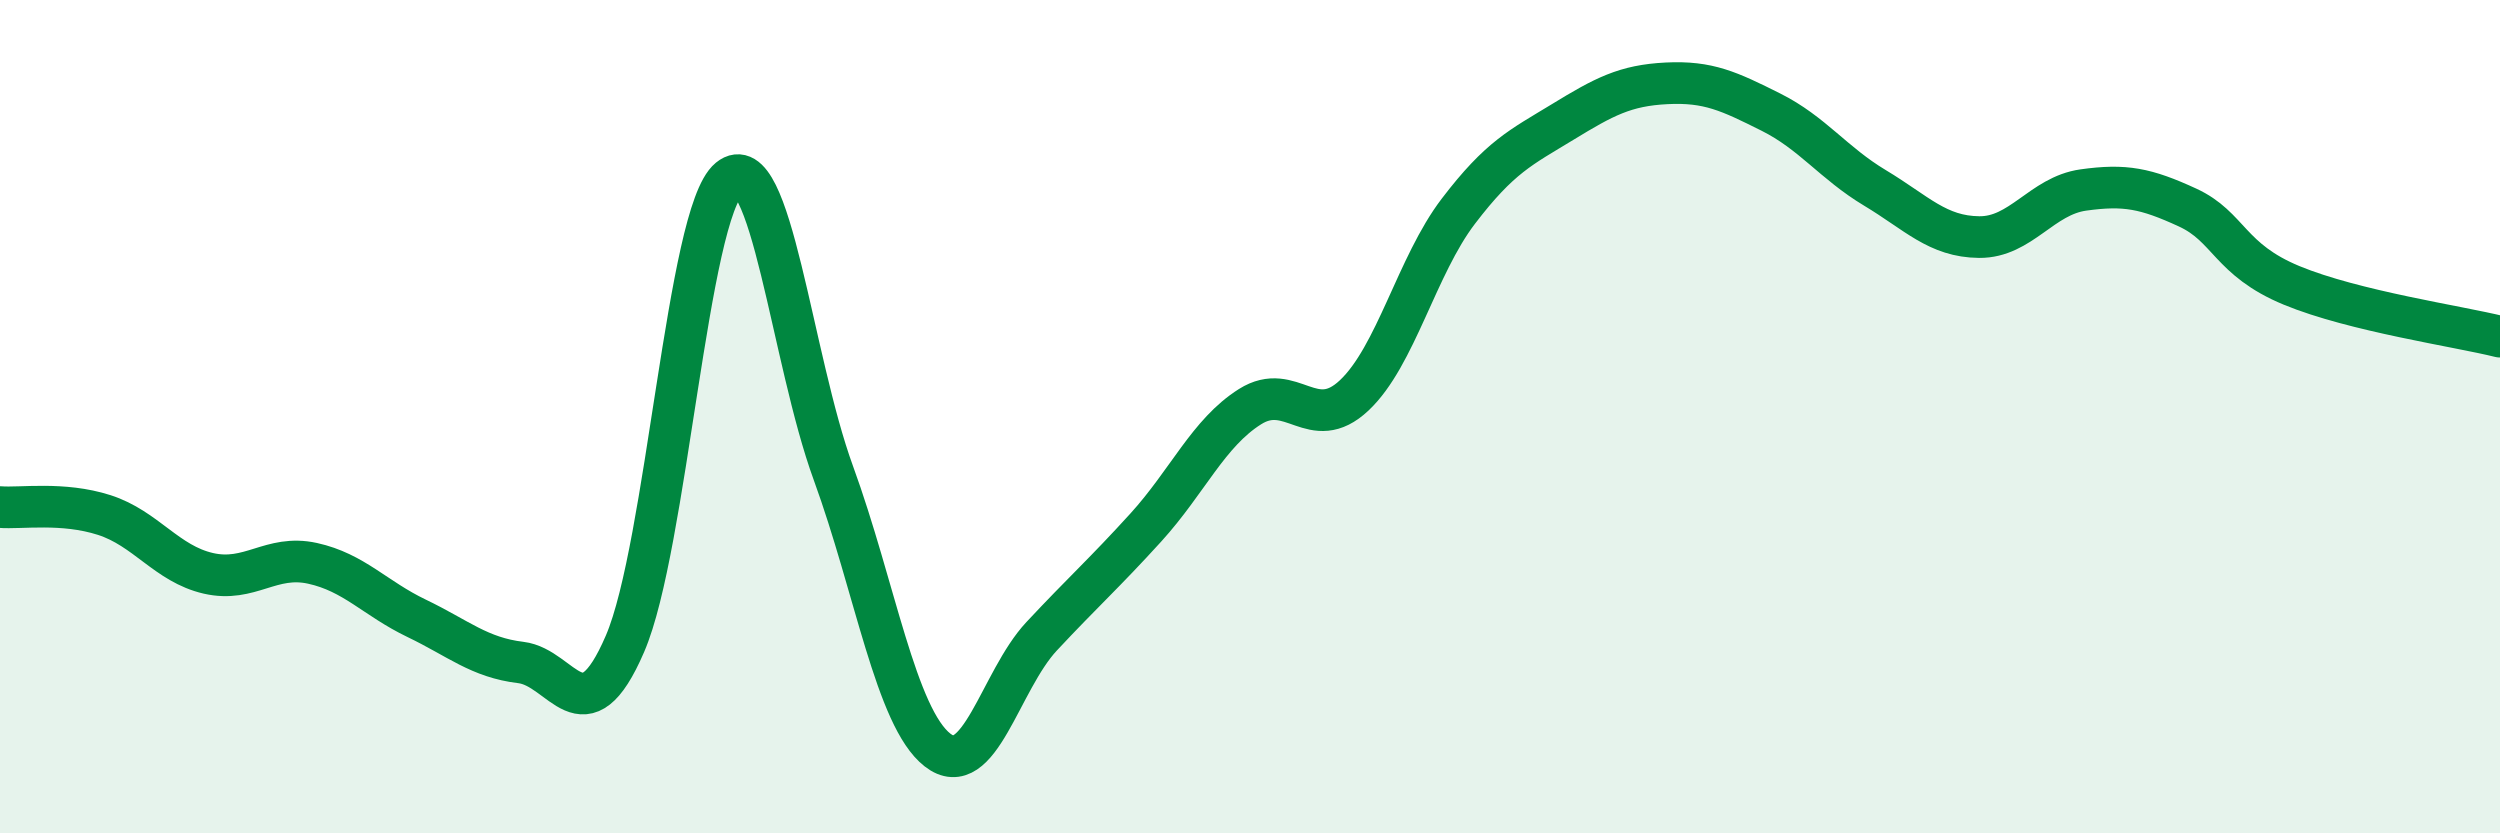
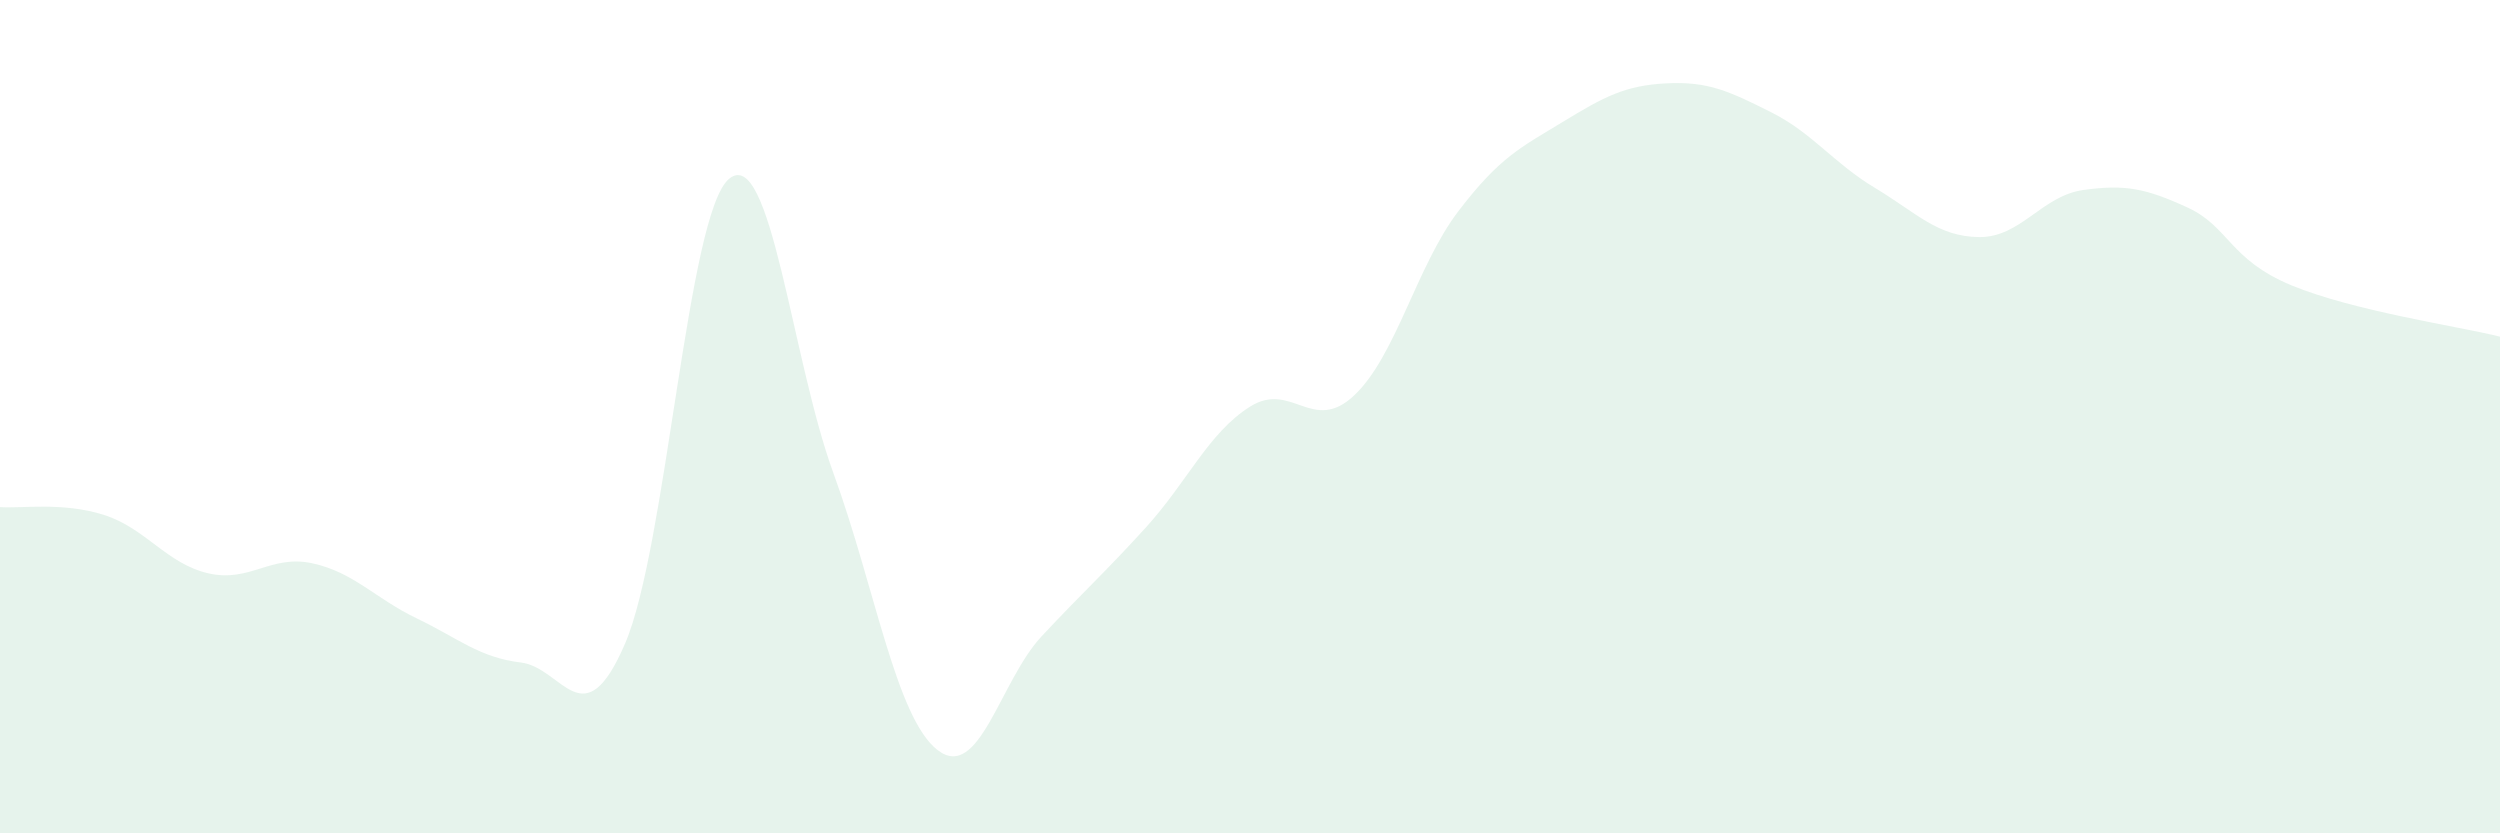
<svg xmlns="http://www.w3.org/2000/svg" width="60" height="20" viewBox="0 0 60 20">
  <path d="M 0,12.17 C 0.5,12.21 1.5,12.04 2.5,12.36 C 3.5,12.68 4,13.53 5,13.76 C 6,13.99 6.5,13.3 7.5,13.52 C 8.5,13.74 9,14.36 10,14.84 C 11,15.32 11.5,15.78 12.5,15.9 C 13.5,16.02 14,17.77 15,15.45 C 16,13.13 16.5,5.11 17.5,4.29 C 18.5,3.47 19,8.61 20,11.35 C 21,14.09 21.5,17.22 22.5,18 C 23.5,18.78 24,16.34 25,15.27 C 26,14.2 26.5,13.76 27.5,12.66 C 28.5,11.56 29,10.39 30,9.76 C 31,9.13 31.5,10.43 32.5,9.49 C 33.5,8.55 34,6.38 35,5.07 C 36,3.76 36.5,3.54 37.5,2.93 C 38.5,2.32 39,2.05 40,2 C 41,1.95 41.5,2.19 42.5,2.69 C 43.5,3.19 44,3.91 45,4.51 C 46,5.11 46.5,5.68 47.5,5.69 C 48.5,5.7 49,4.7 50,4.56 C 51,4.42 51.5,4.52 52.5,4.98 C 53.5,5.44 53.5,6.23 55,6.85 C 56.5,7.47 59,7.83 60,8.08L60 20L0 20Z" fill="#008740" opacity="0.1" stroke-linecap="round" stroke-linejoin="round" />
-   <path d="M 0,12.17 C 0.5,12.21 1.5,12.04 2.5,12.36 C 3.5,12.68 4,13.53 5,13.76 C 6,13.99 6.5,13.3 7.5,13.52 C 8.5,13.74 9,14.36 10,14.84 C 11,15.32 11.5,15.78 12.5,15.9 C 13.5,16.02 14,17.77 15,15.45 C 16,13.13 16.5,5.11 17.5,4.29 C 18.5,3.47 19,8.61 20,11.35 C 21,14.09 21.5,17.22 22.5,18 C 23.5,18.78 24,16.34 25,15.27 C 26,14.2 26.5,13.76 27.5,12.66 C 28.5,11.56 29,10.39 30,9.76 C 31,9.13 31.5,10.43 32.5,9.49 C 33.5,8.55 34,6.38 35,5.07 C 36,3.76 36.5,3.54 37.5,2.93 C 38.5,2.32 39,2.05 40,2 C 41,1.95 41.5,2.19 42.5,2.69 C 43.5,3.19 44,3.91 45,4.51 C 46,5.11 46.5,5.68 47.5,5.69 C 48.5,5.7 49,4.7 50,4.56 C 51,4.42 51.5,4.52 52.5,4.98 C 53.5,5.44 53.5,6.23 55,6.85 C 56.5,7.47 59,7.83 60,8.08" stroke="#008740" stroke-width="1" fill="none" stroke-linecap="round" stroke-linejoin="round" />
</svg>